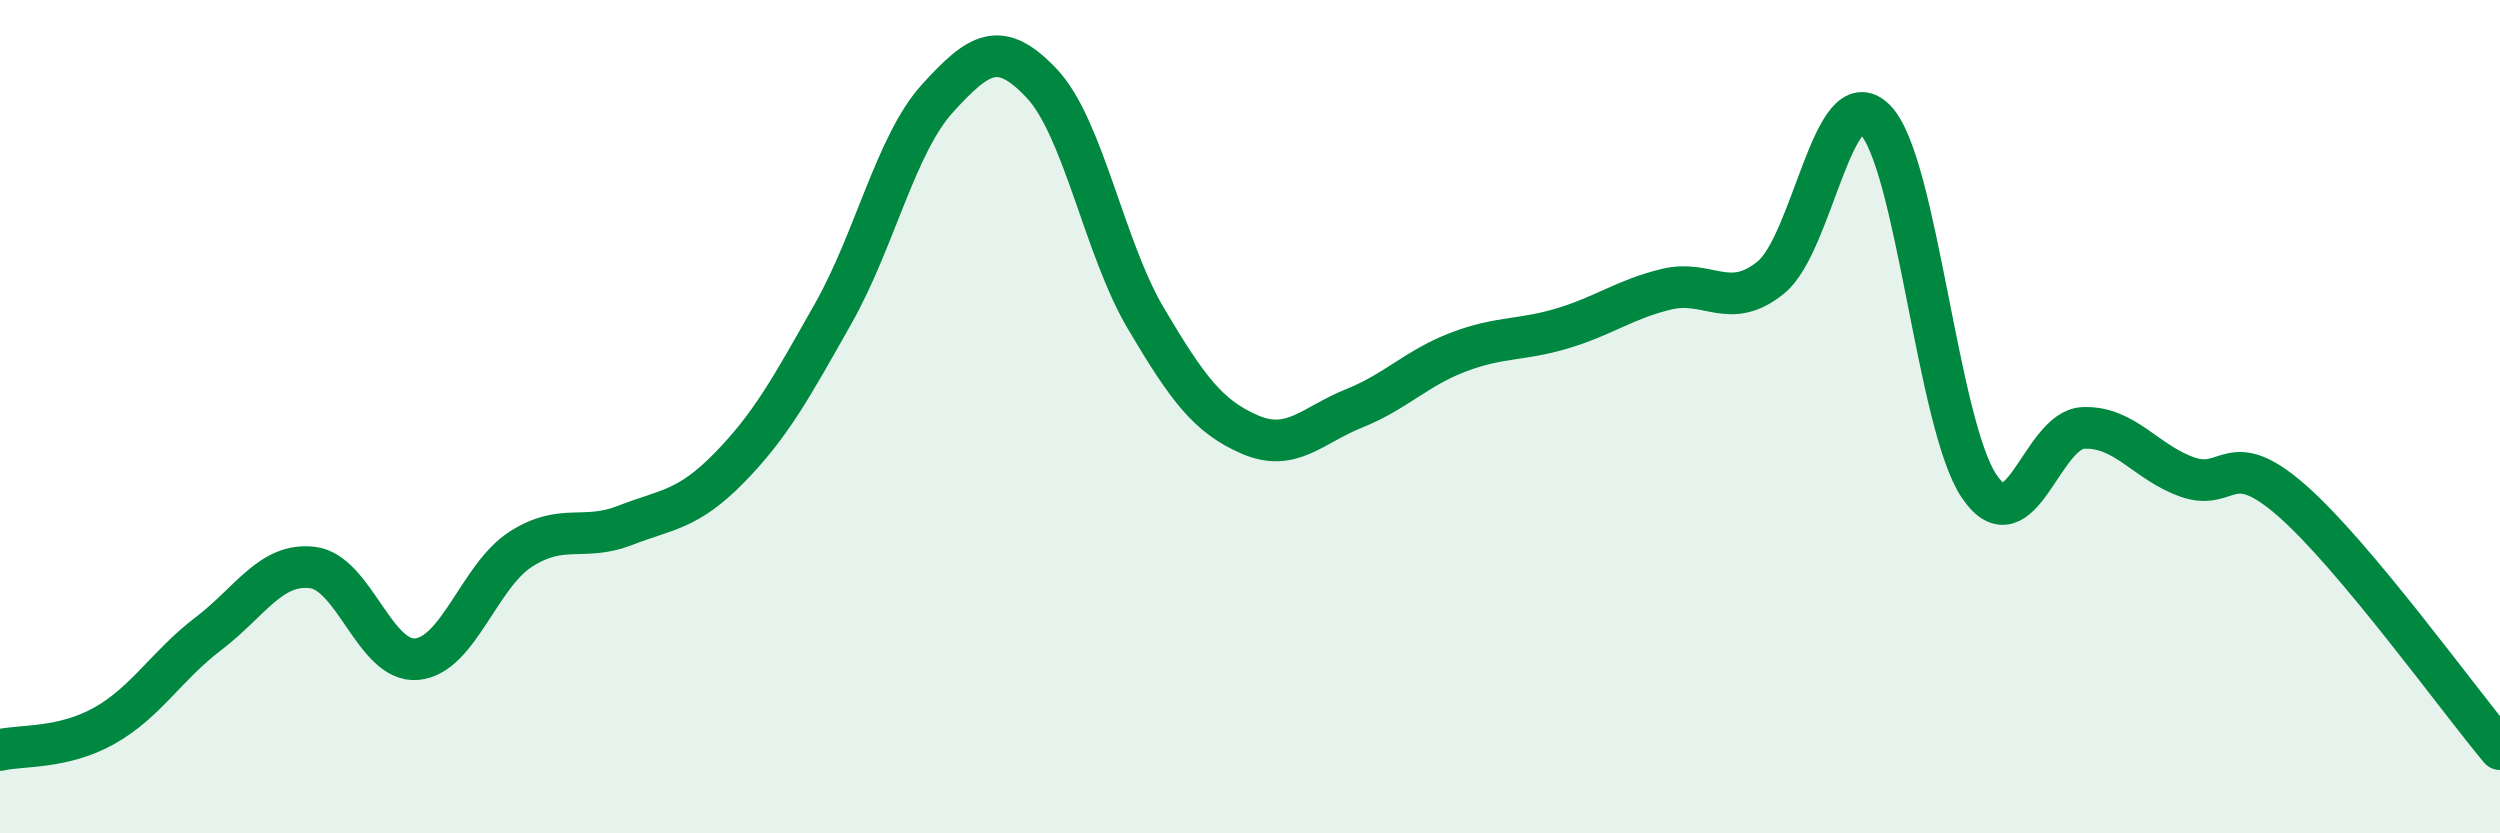
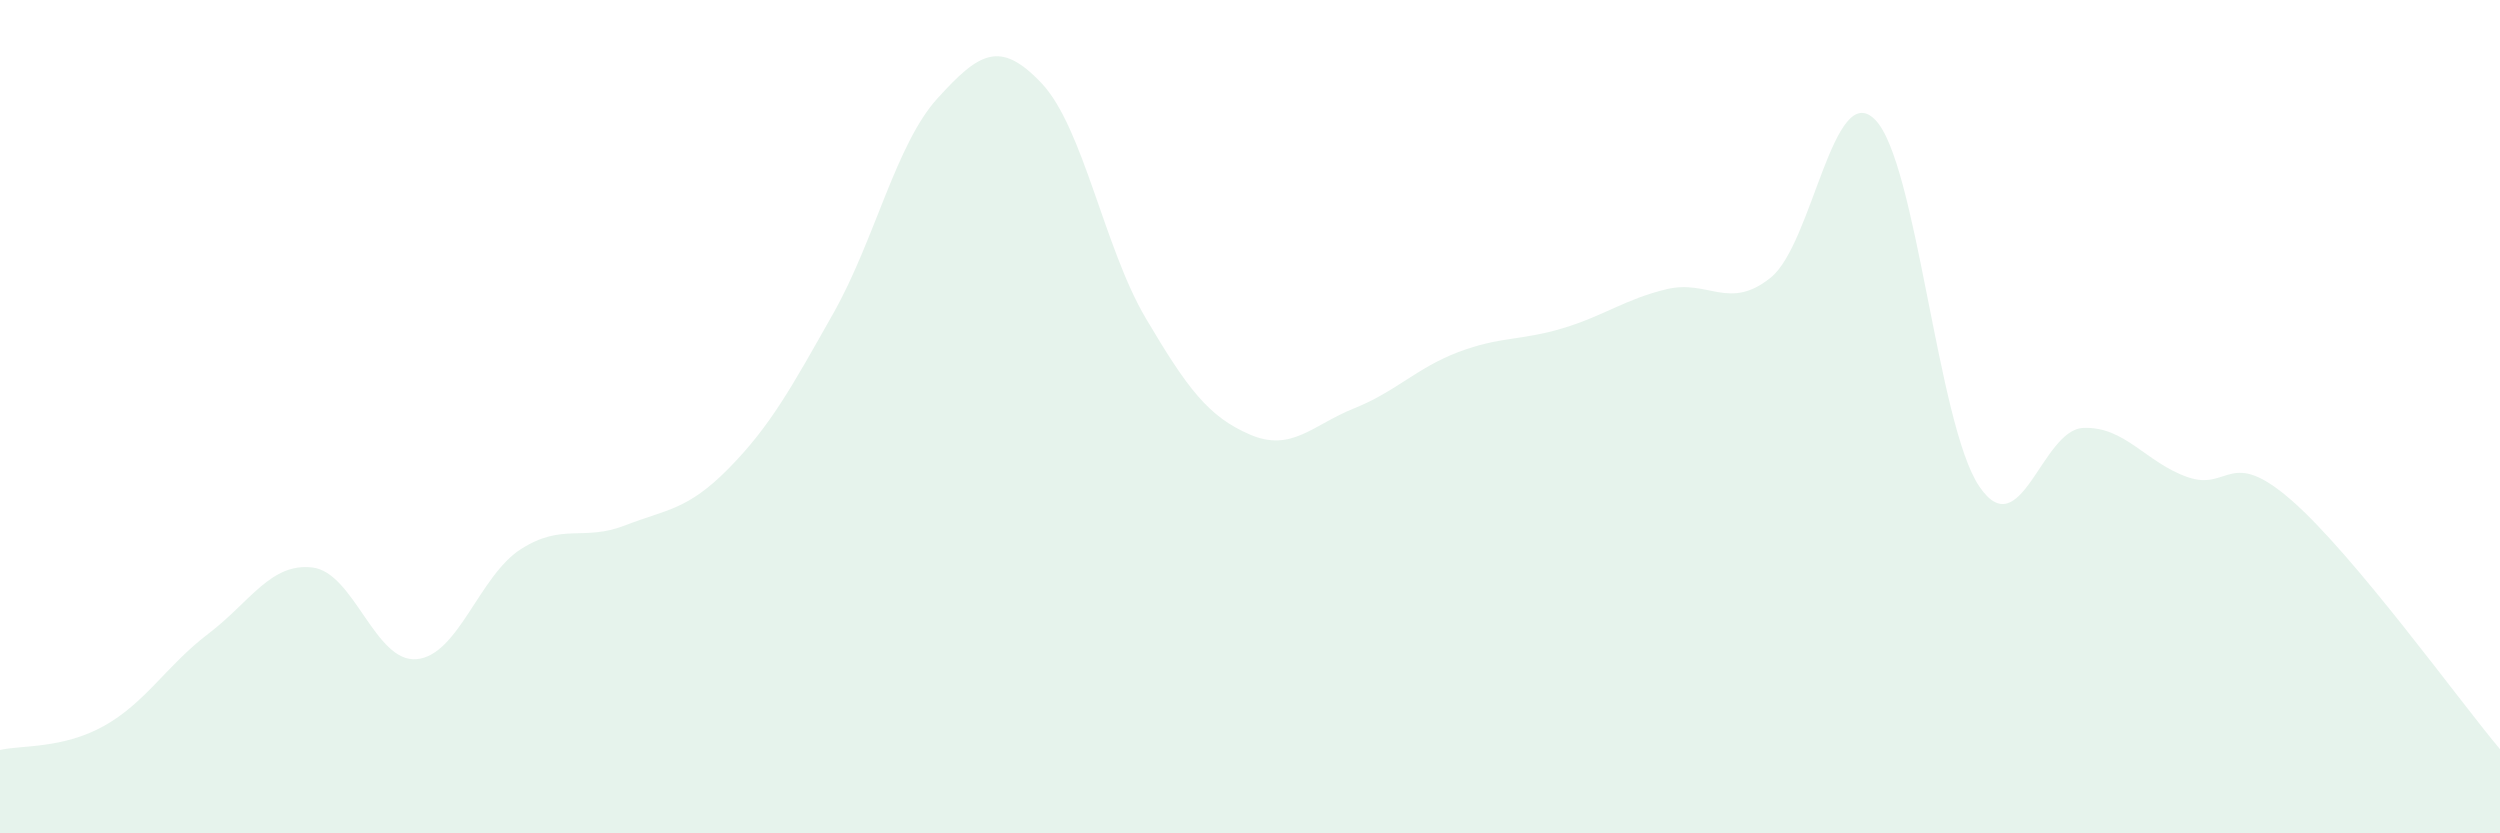
<svg xmlns="http://www.w3.org/2000/svg" width="60" height="20" viewBox="0 0 60 20">
  <path d="M 0,18 C 0.5,17.88 1.5,17.98 2.5,17.42 C 3.5,16.86 4,15.97 5,15.21 C 6,14.45 6.5,13.5 7.5,13.62 C 8.5,13.74 9,15.91 10,15.82 C 11,15.73 11.5,13.82 12.5,13.18 C 13.5,12.54 14,13 15,12.61 C 16,12.22 16.5,12.25 17.5,11.23 C 18.5,10.21 19,9.29 20,7.52 C 21,5.75 21.5,3.46 22.5,2.36 C 23.5,1.26 24,0.94 25,2 C 26,3.06 26.5,5.95 27.5,7.64 C 28.5,9.33 29,10 30,10.43 C 31,10.86 31.5,10.2 32.5,9.8 C 33.5,9.4 34,8.83 35,8.45 C 36,8.07 36.5,8.18 37.5,7.88 C 38.5,7.58 39,7.18 40,6.94 C 41,6.7 41.5,7.47 42.5,6.66 C 43.5,5.85 44,1.87 45,2.87 C 46,3.87 46.5,10.19 47.5,11.67 C 48.5,13.15 49,10.31 50,10.27 C 51,10.23 51.5,11.1 52.5,11.45 C 53.5,11.8 53.5,10.7 55,12.01 C 56.5,13.32 59,16.79 60,17.98L60 20L0 20Z" fill="#008740" opacity="0.1" stroke-linecap="round" stroke-linejoin="round" />
-   <path d="M 0,18 C 0.5,17.88 1.5,17.98 2.5,17.42 C 3.5,16.86 4,15.97 5,15.21 C 6,14.45 6.5,13.5 7.5,13.62 C 8.5,13.74 9,15.91 10,15.82 C 11,15.73 11.5,13.82 12.5,13.18 C 13.5,12.54 14,13 15,12.61 C 16,12.22 16.5,12.25 17.5,11.23 C 18.5,10.21 19,9.29 20,7.52 C 21,5.75 21.5,3.46 22.5,2.36 C 23.5,1.26 24,0.94 25,2 C 26,3.06 26.5,5.95 27.5,7.64 C 28.5,9.33 29,10 30,10.43 C 31,10.86 31.5,10.2 32.5,9.8 C 33.5,9.4 34,8.83 35,8.45 C 36,8.07 36.5,8.18 37.5,7.88 C 38.5,7.58 39,7.18 40,6.94 C 41,6.7 41.5,7.47 42.5,6.66 C 43.5,5.85 44,1.87 45,2.87 C 46,3.87 46.5,10.19 47.5,11.67 C 48.5,13.15 49,10.31 50,10.27 C 51,10.23 51.5,11.1 52.5,11.45 C 53.5,11.8 53.5,10.7 55,12.01 C 56.5,13.32 59,16.79 60,17.98" stroke="#008740" stroke-width="1" fill="none" stroke-linecap="round" stroke-linejoin="round" />
</svg>